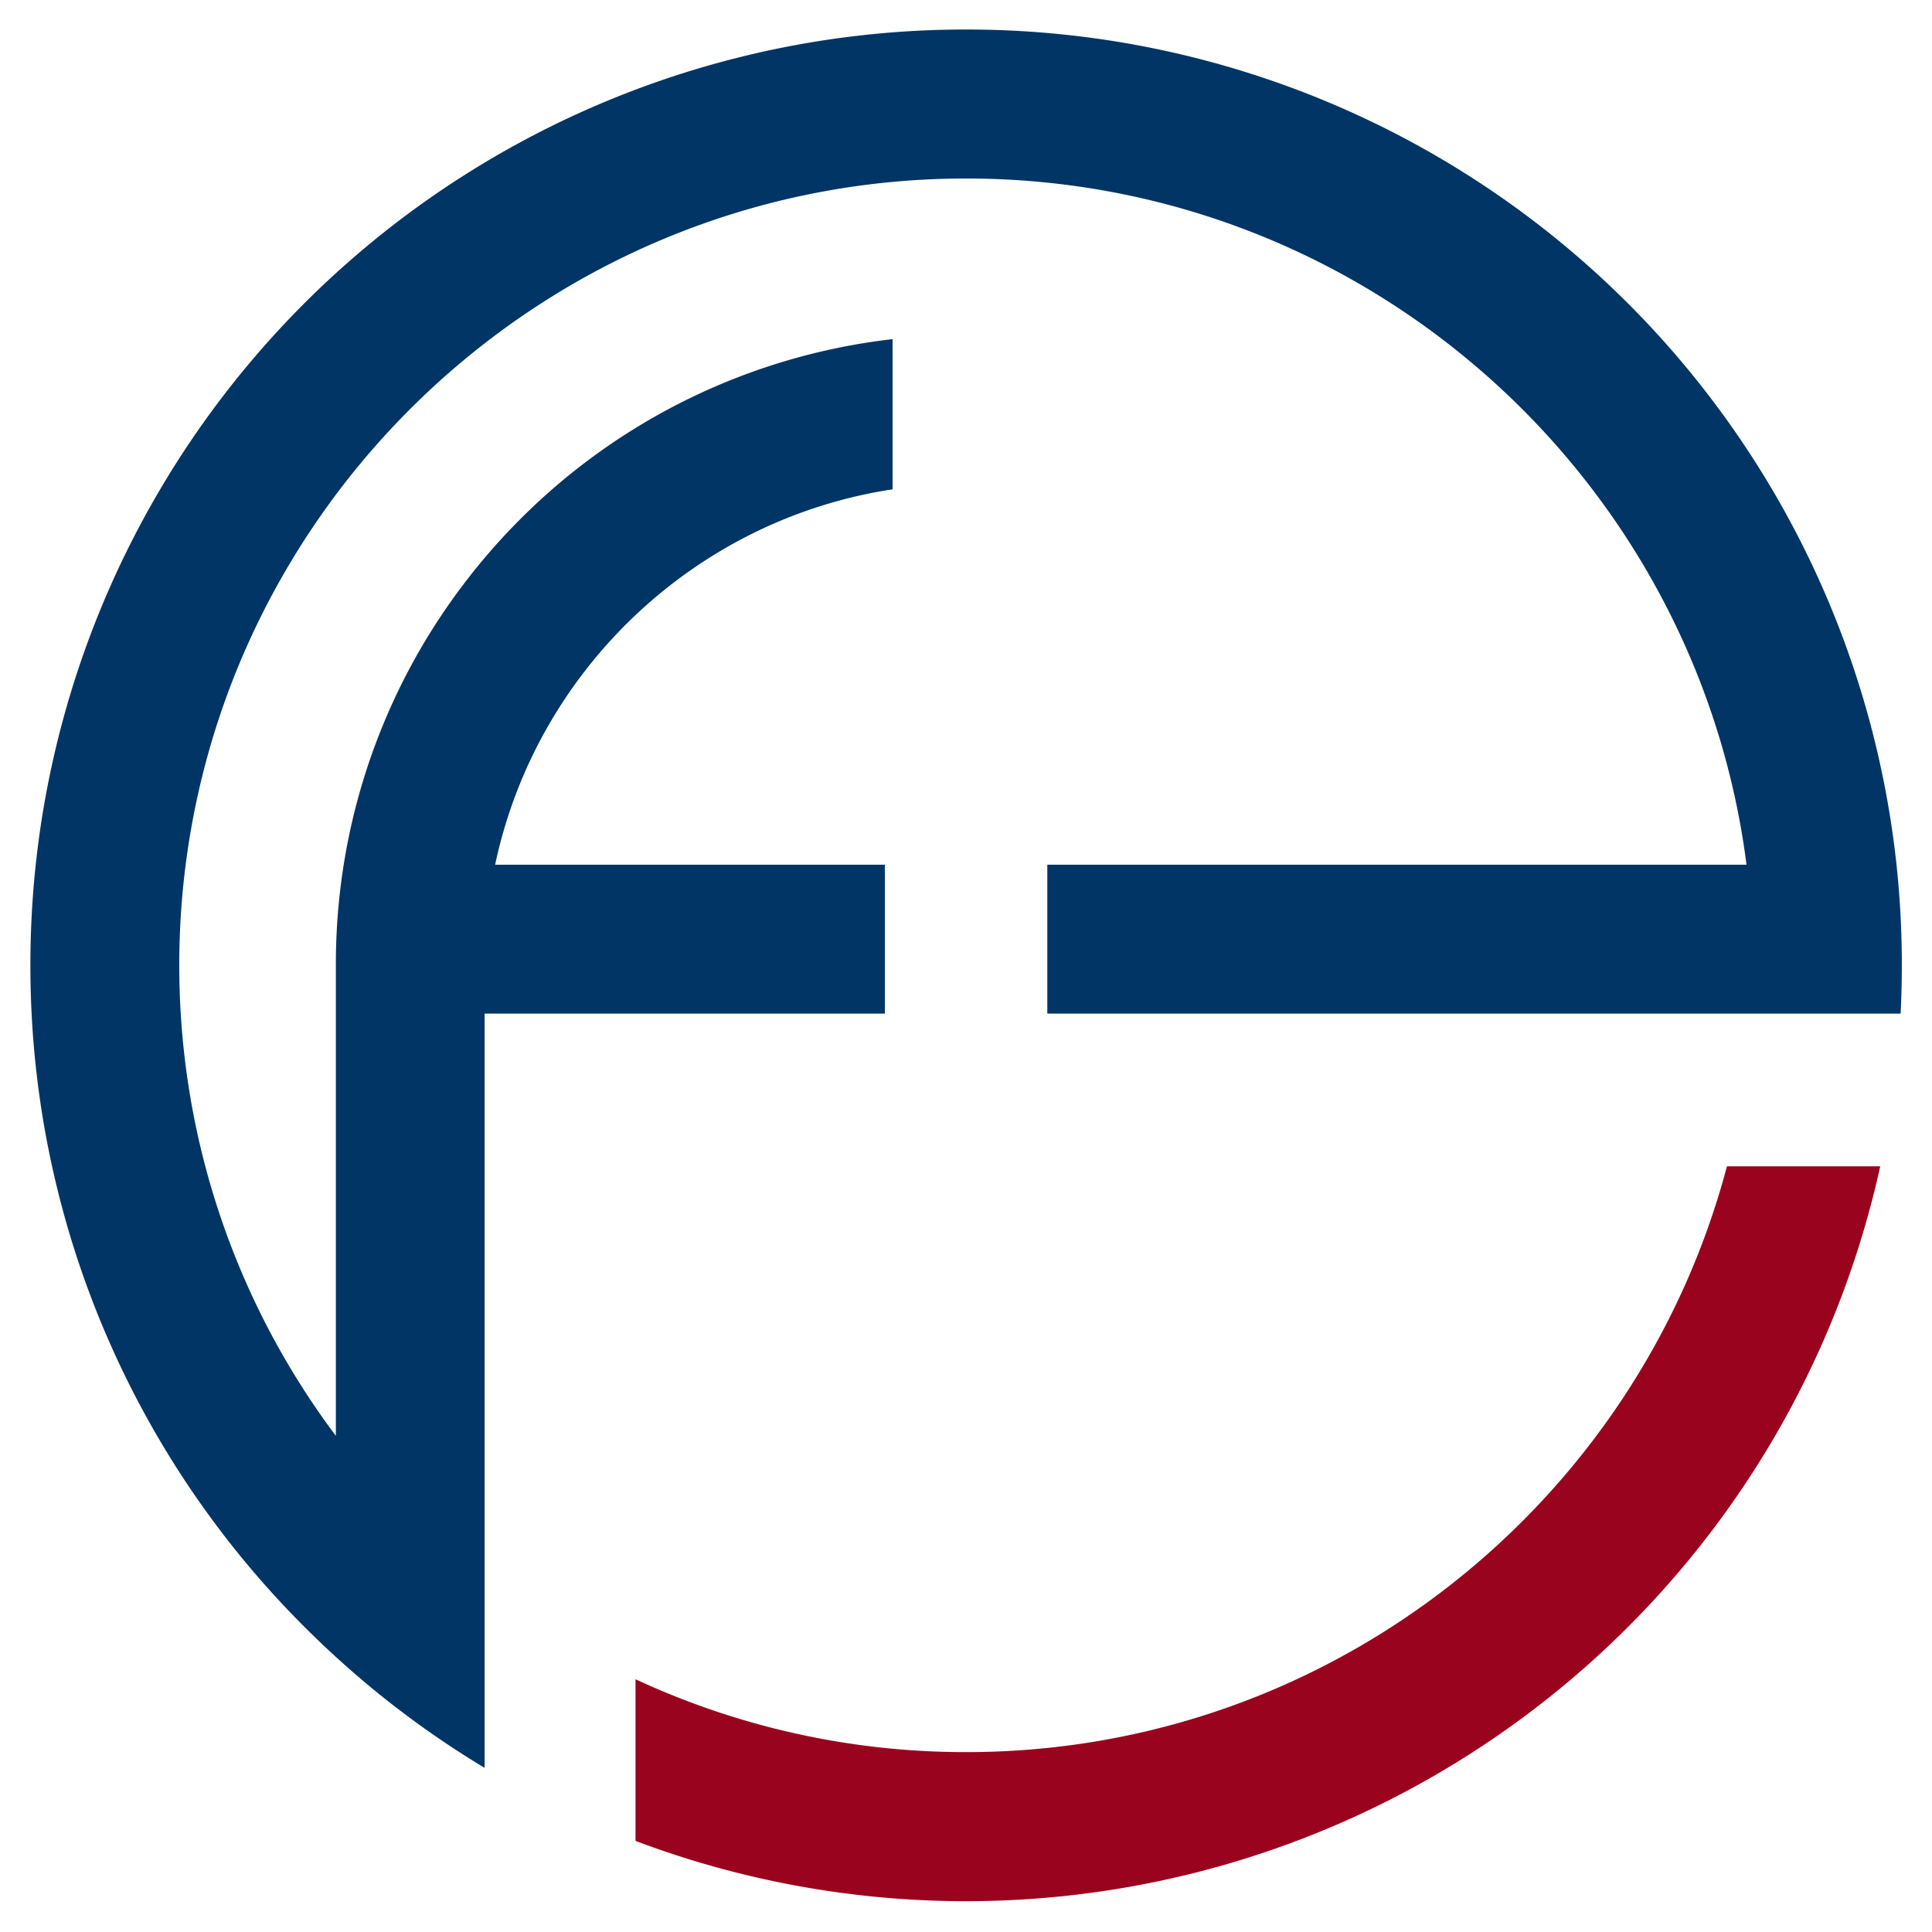
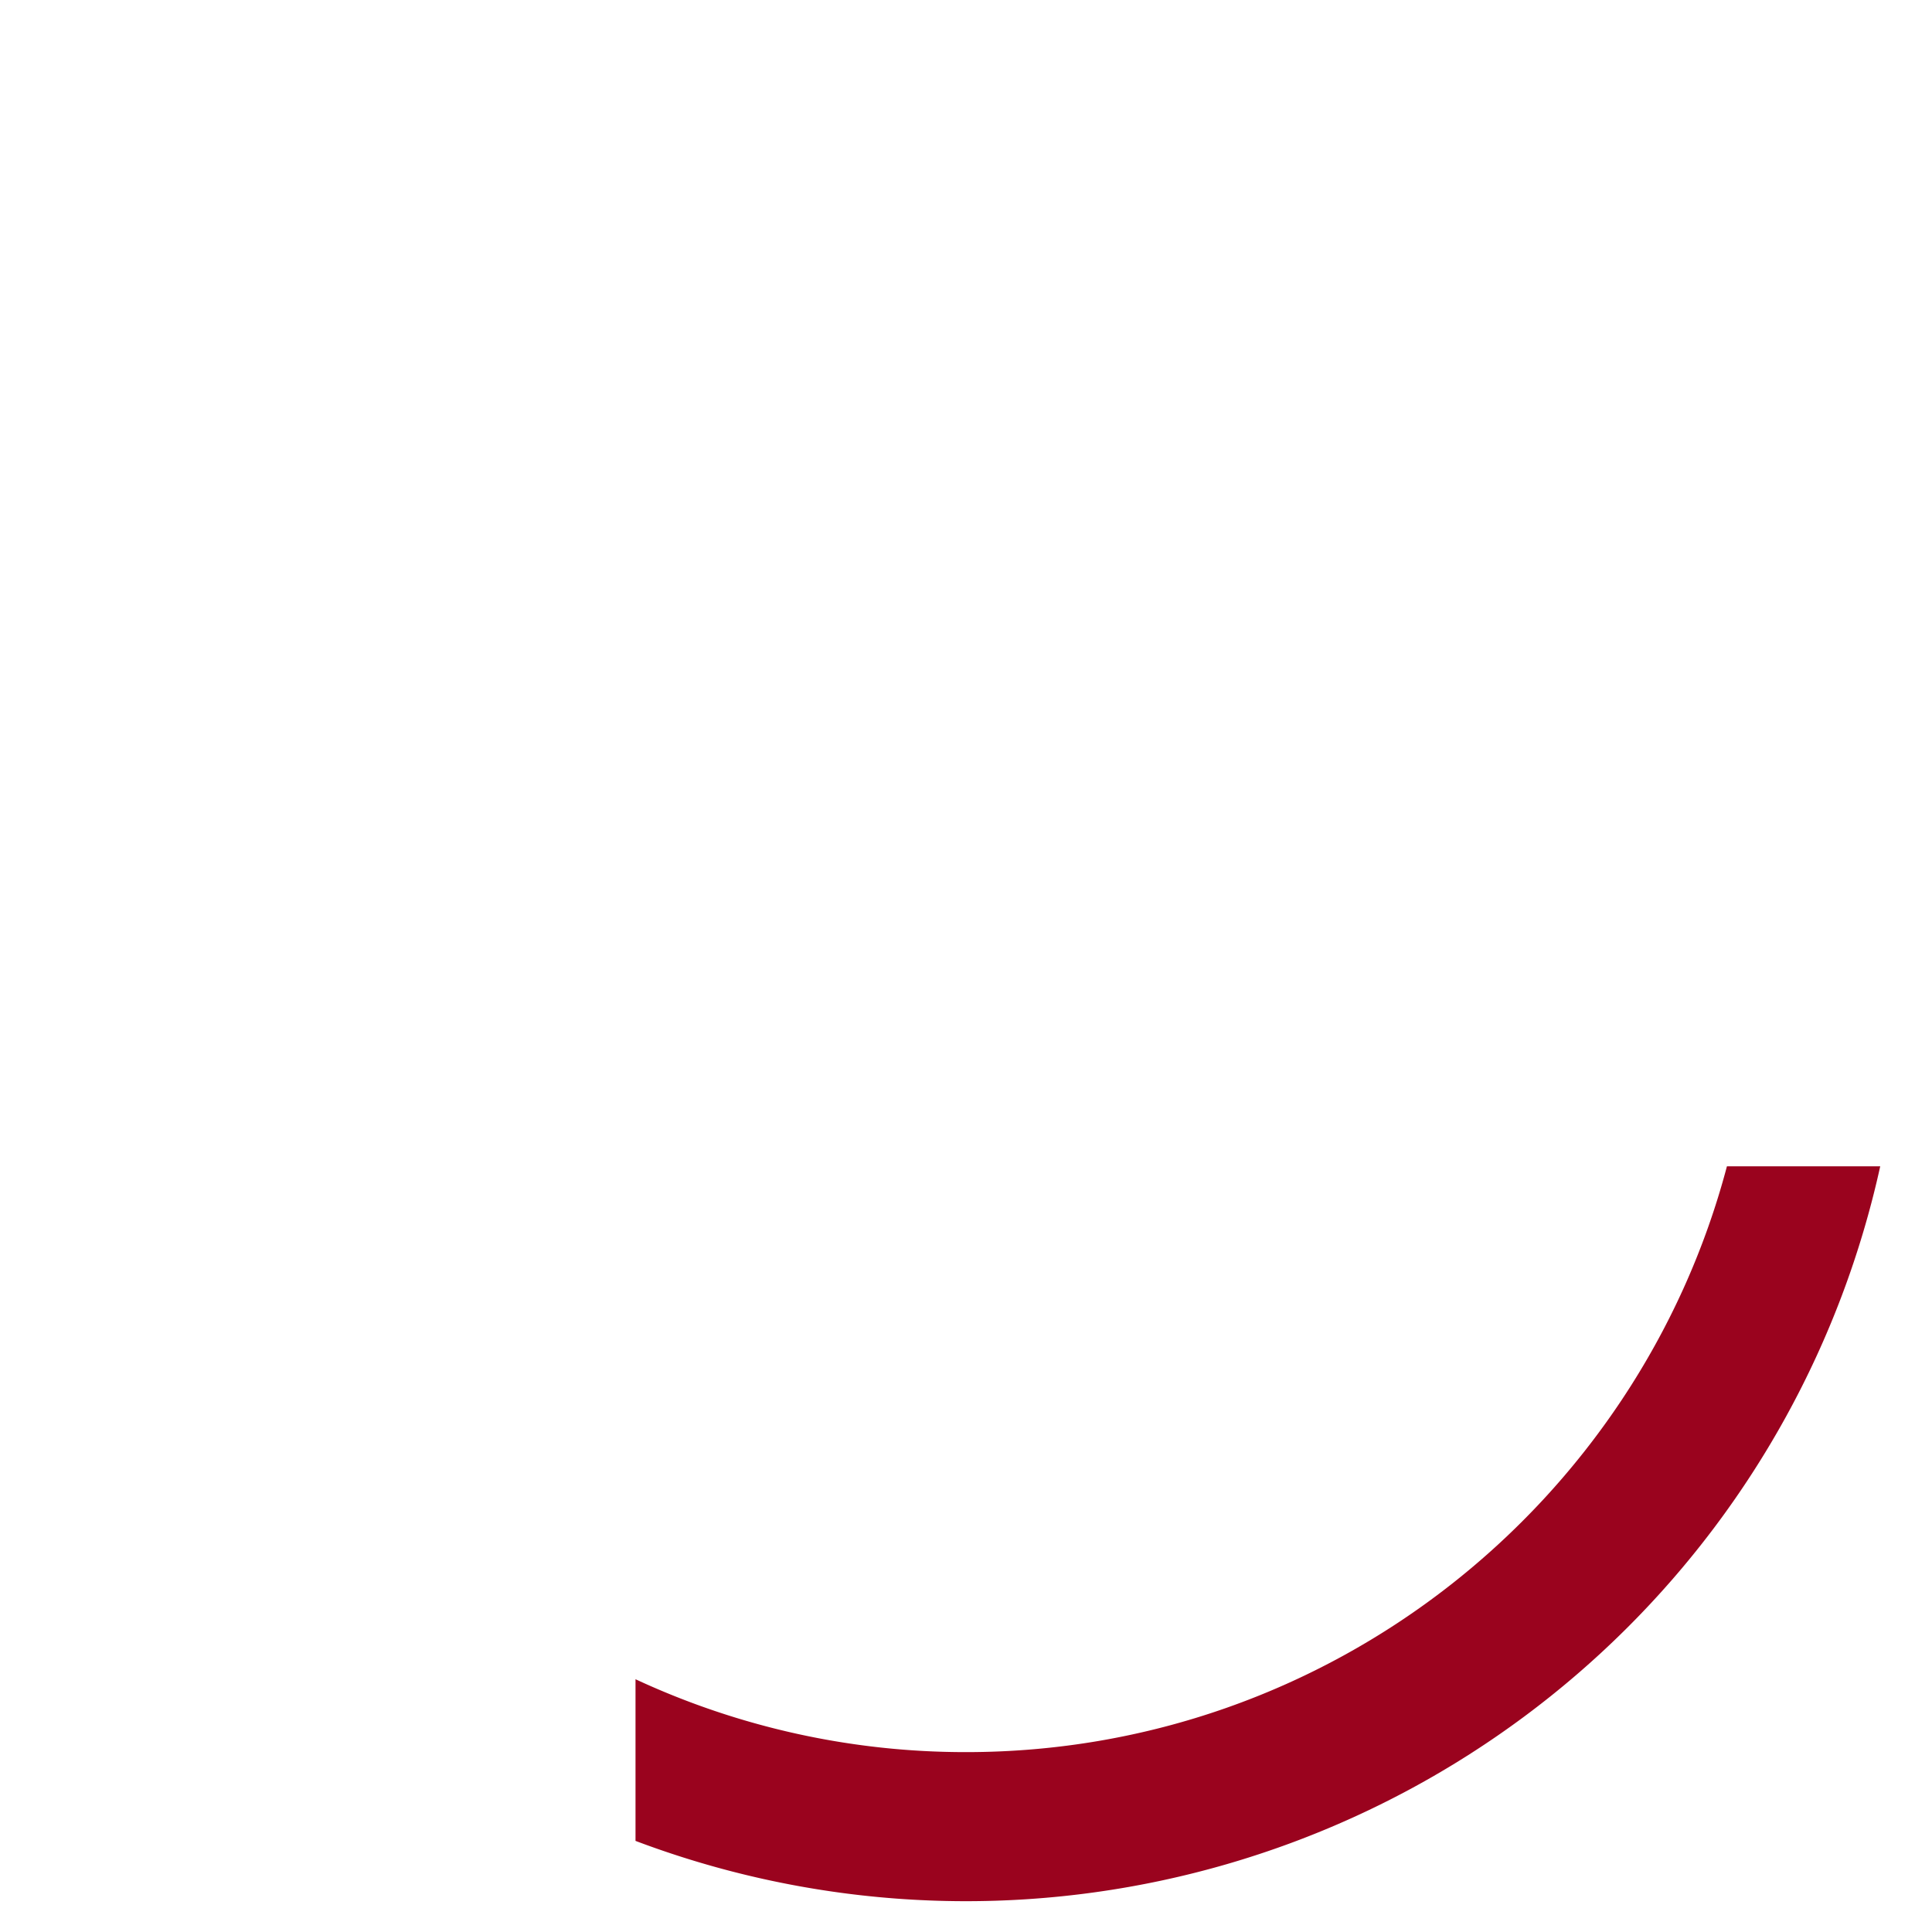
<svg xmlns="http://www.w3.org/2000/svg" id="Calque_1" data-name="Calque 1" viewBox="0 0 1000 1000">
  <defs>
    <style>.cls-1{fill:#9a031e;}.cls-2{fill:#003566;}</style>
  </defs>
  <path class="cls-1" d="M500.06,906.89a404.91,404.91,0,0,1-171.12-37.72v83.67A484.49,484.49,0,0,0,973.2,603.68H893.86C847.75,778,688.68,906.89,500.06,906.89Z" />
-   <path class="cls-2" d="M981.63,447.58A484,484,0,0,0,500.06,15.28,484,484,0,0,0,18.49,447.58a491.11,491.11,0,0,0-2.76,52q0,12.55.63,25A482.83,482.83,0,0,0,157.59,842.08q8,8,16.25,15.53a482.42,482.42,0,0,0,77,57.43V524.63H458V447.58H256.28C277.53,347.12,359.62,268.84,462,253.27V175.54a324.59,324.59,0,0,0-192.79,93.25A328.1,328.1,0,0,0,239.48,303a324.26,324.26,0,0,0-61.58,144.6,327.91,327.91,0,0,0-4.06,51.53V743.19A405.06,405.06,0,0,1,93.55,524.63q-.76-12.42-.77-25a409.92,409.92,0,0,1,3.31-52c25.63-200.09,197-355.24,404-355.24S878.4,247.49,904,447.58H542.09v77.05H983.76q.62-12.46.63-25A491.11,491.11,0,0,0,981.63,447.58Z" />
</svg>